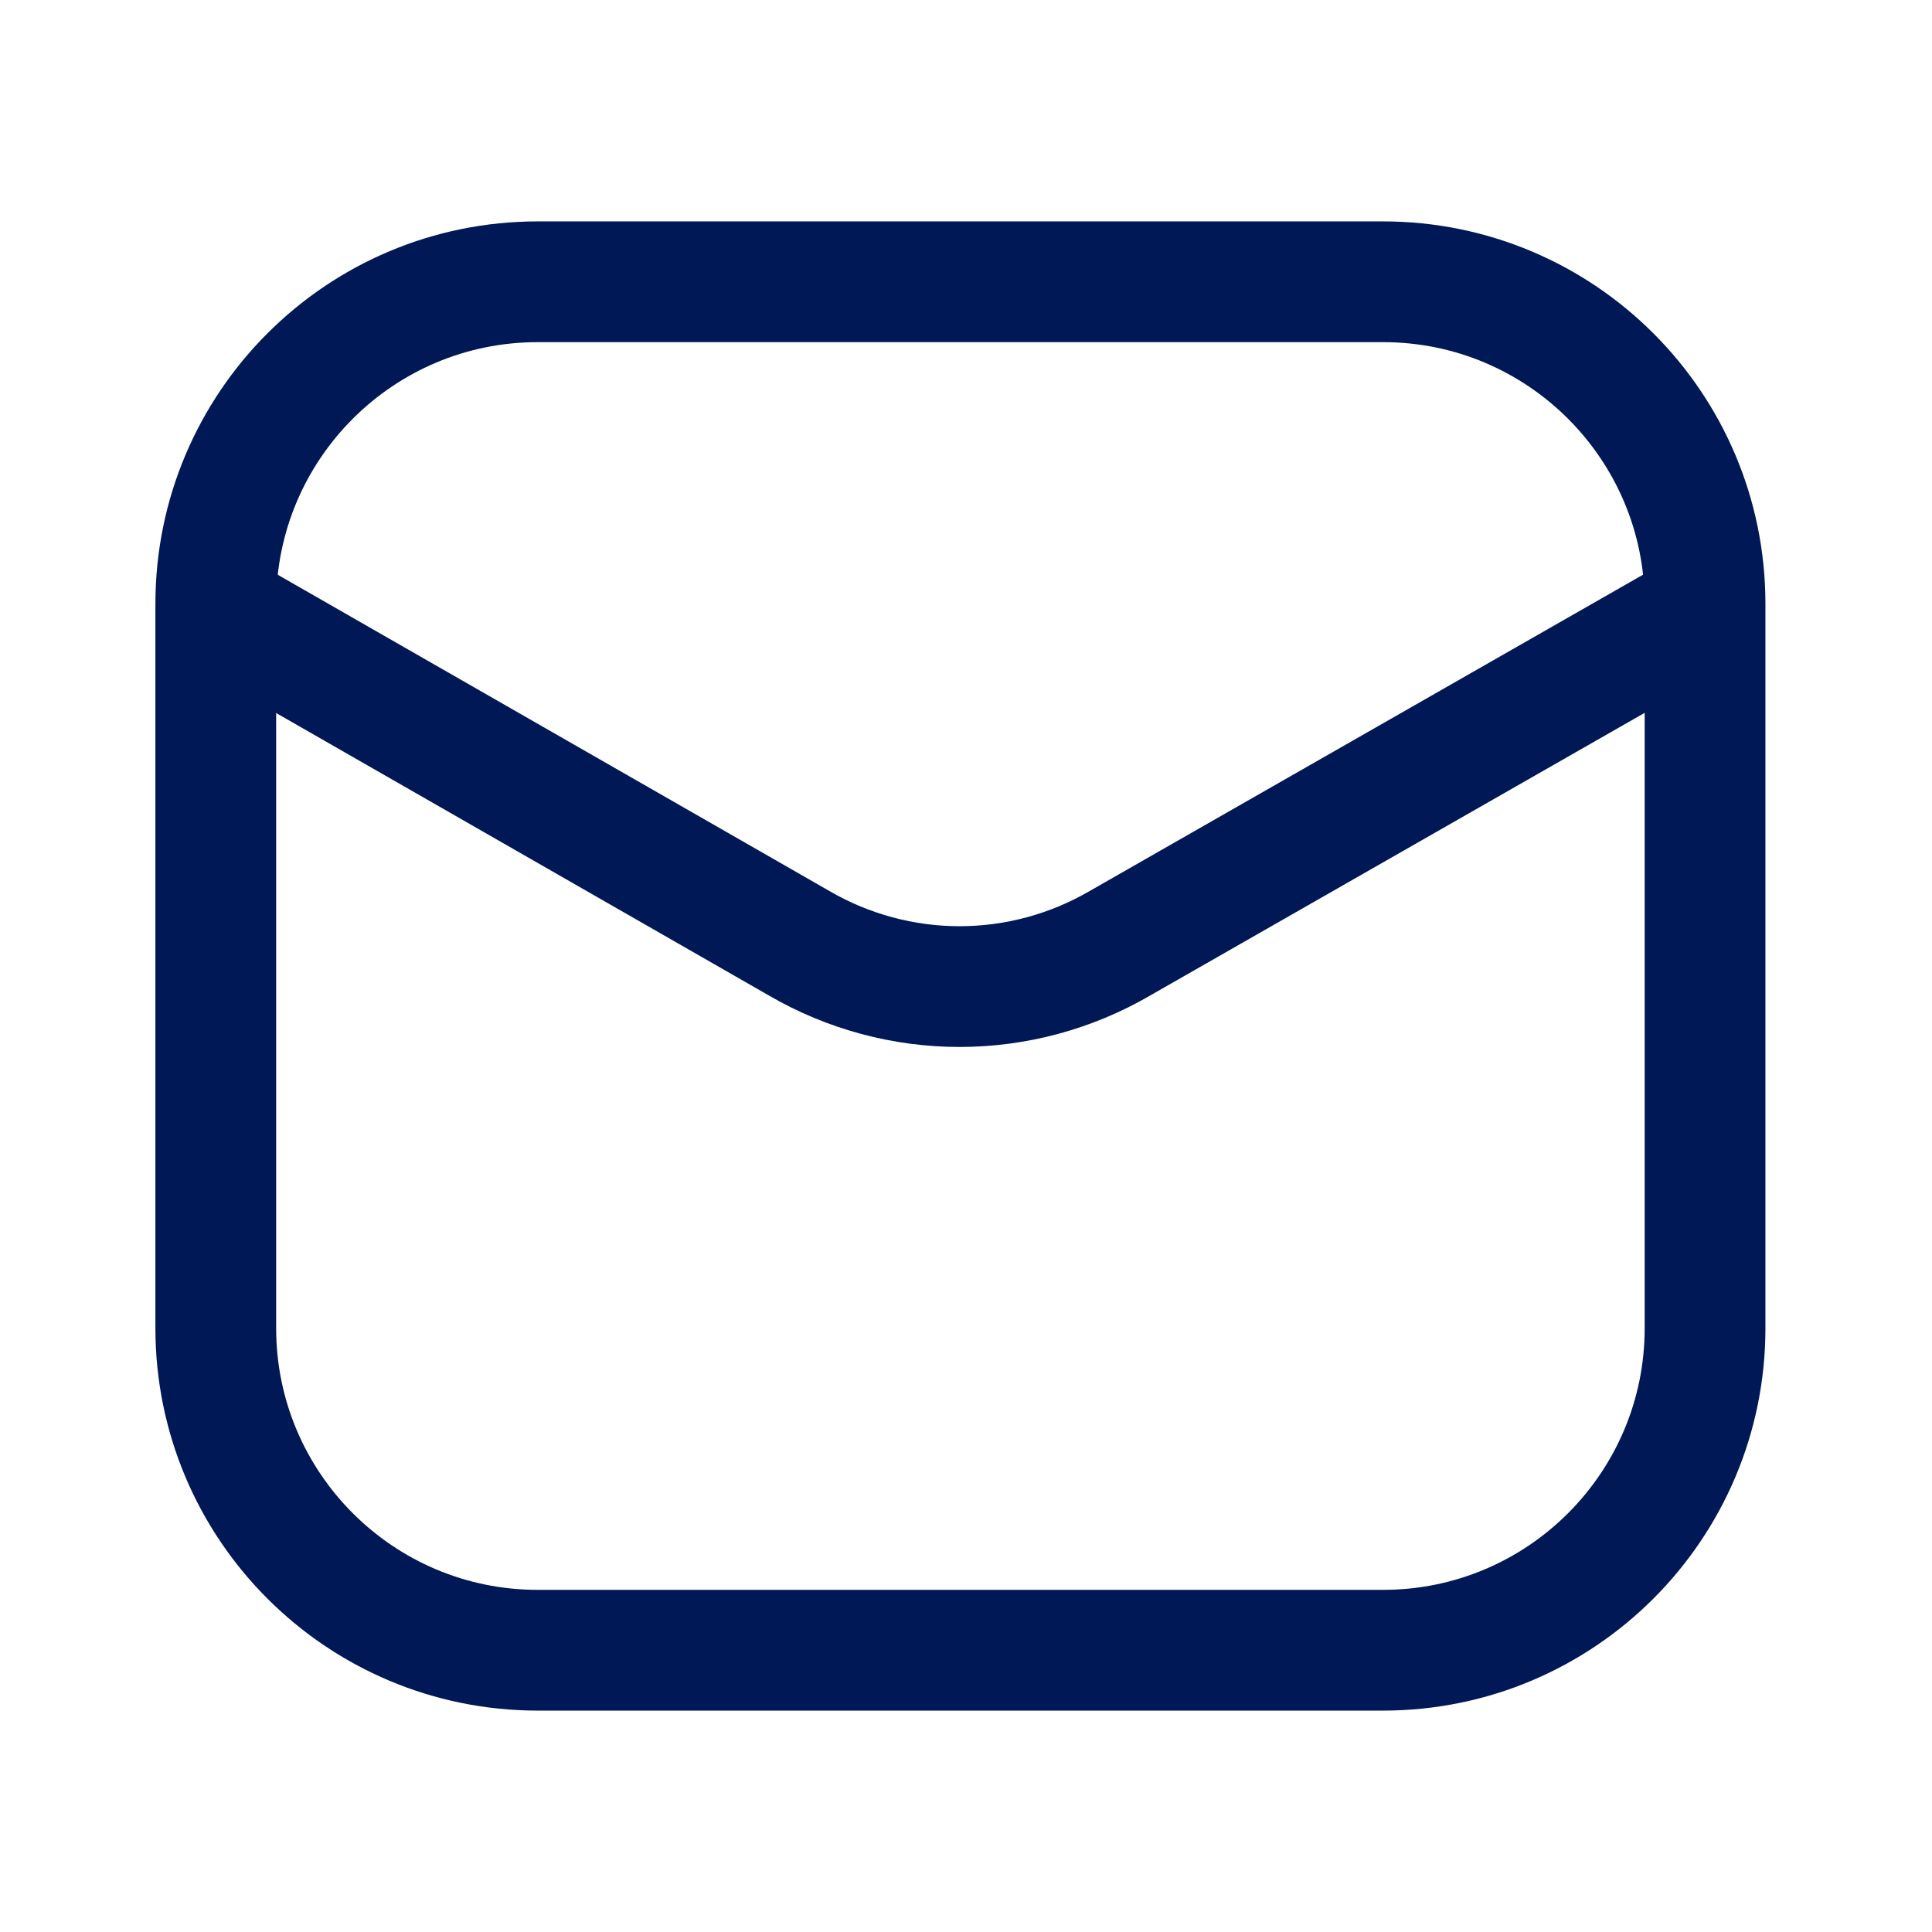
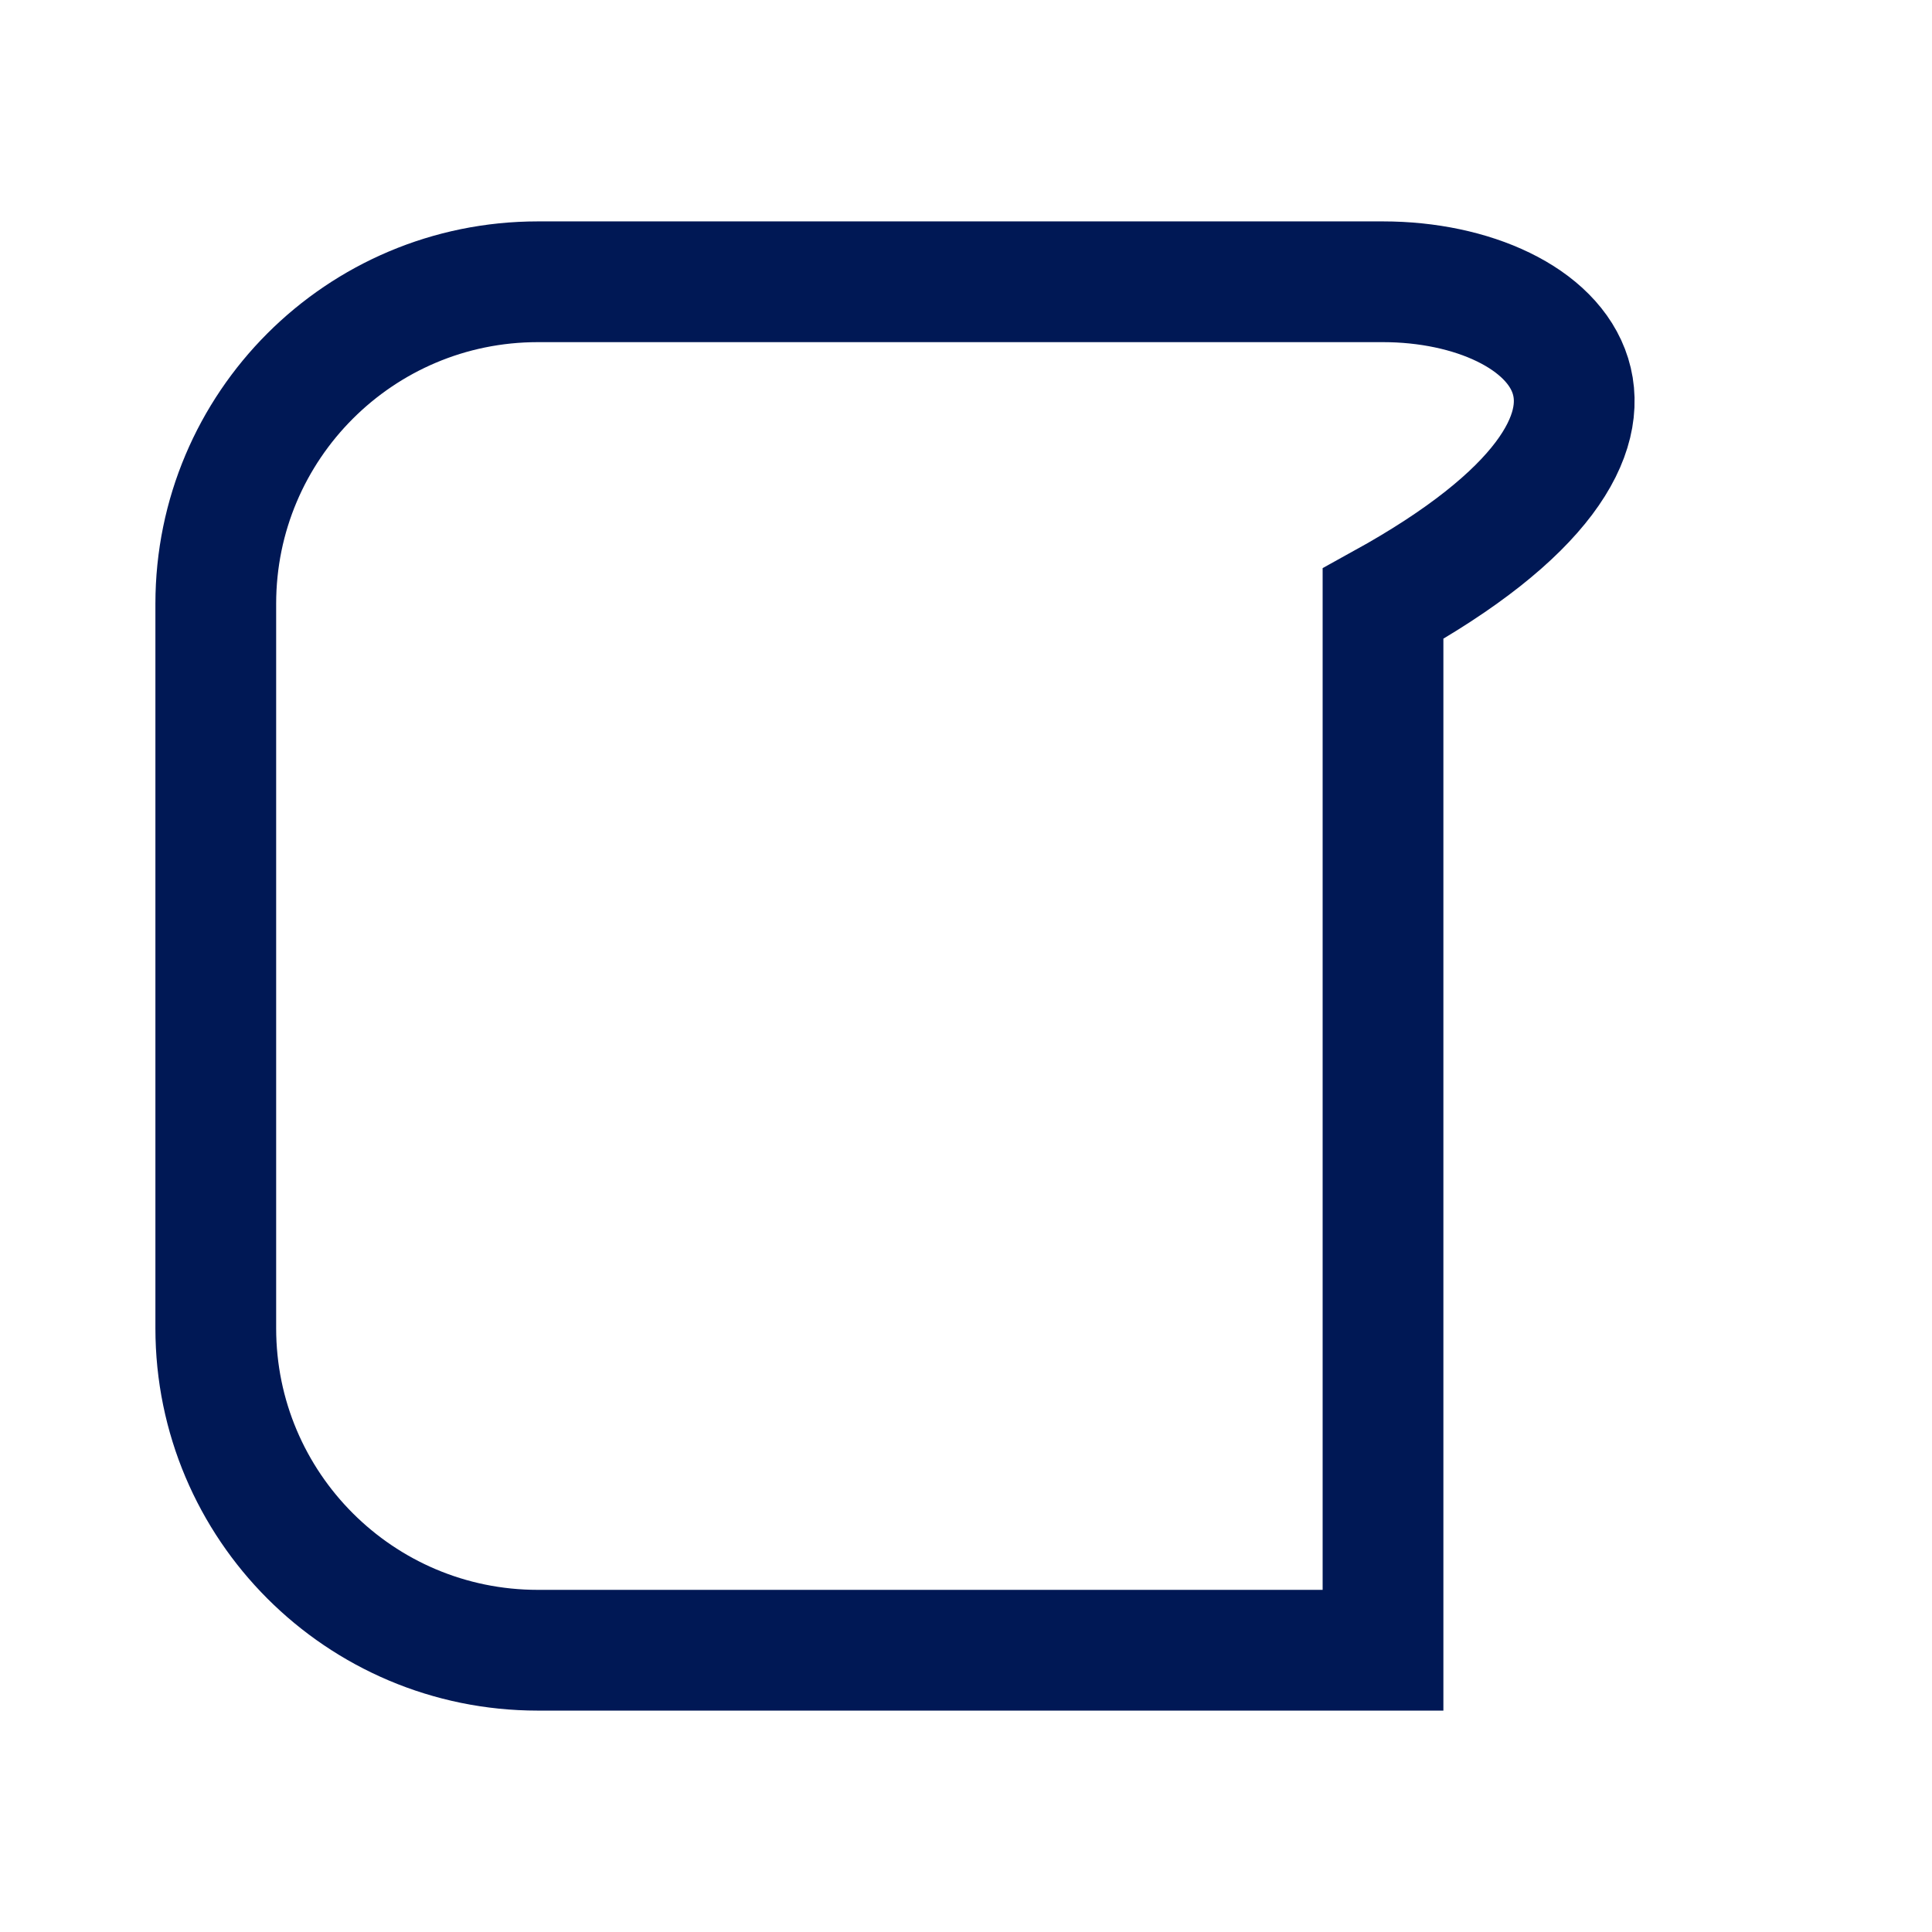
<svg xmlns="http://www.w3.org/2000/svg" width="32" height="32" viewBox="0 0 32 32" fill="none">
-   <path d="M22.907 4.667H8.908C5.962 4.667 3.574 7.054 3.574 10V22C3.574 24.945 5.962 27.333 8.908 27.333H22.907C25.853 27.333 28.241 24.945 28.241 22V10C28.241 7.054 25.853 4.667 22.907 4.667Z" stroke="#001855" stroke-width="2" />
-   <path d="M3.637 10.12L13.243 15.627C14.048 16.094 14.963 16.341 15.893 16.341C16.824 16.341 17.738 16.094 18.543 15.627L28.177 10.12" stroke="#001855" stroke-width="2" stroke-linecap="round" stroke-linejoin="round" />
+   <path d="M22.907 4.667H8.908C5.962 4.667 3.574 7.054 3.574 10V22C3.574 24.945 5.962 27.333 8.908 27.333H22.907V10C28.241 7.054 25.853 4.667 22.907 4.667Z" stroke="#001855" stroke-width="2" />
</svg>